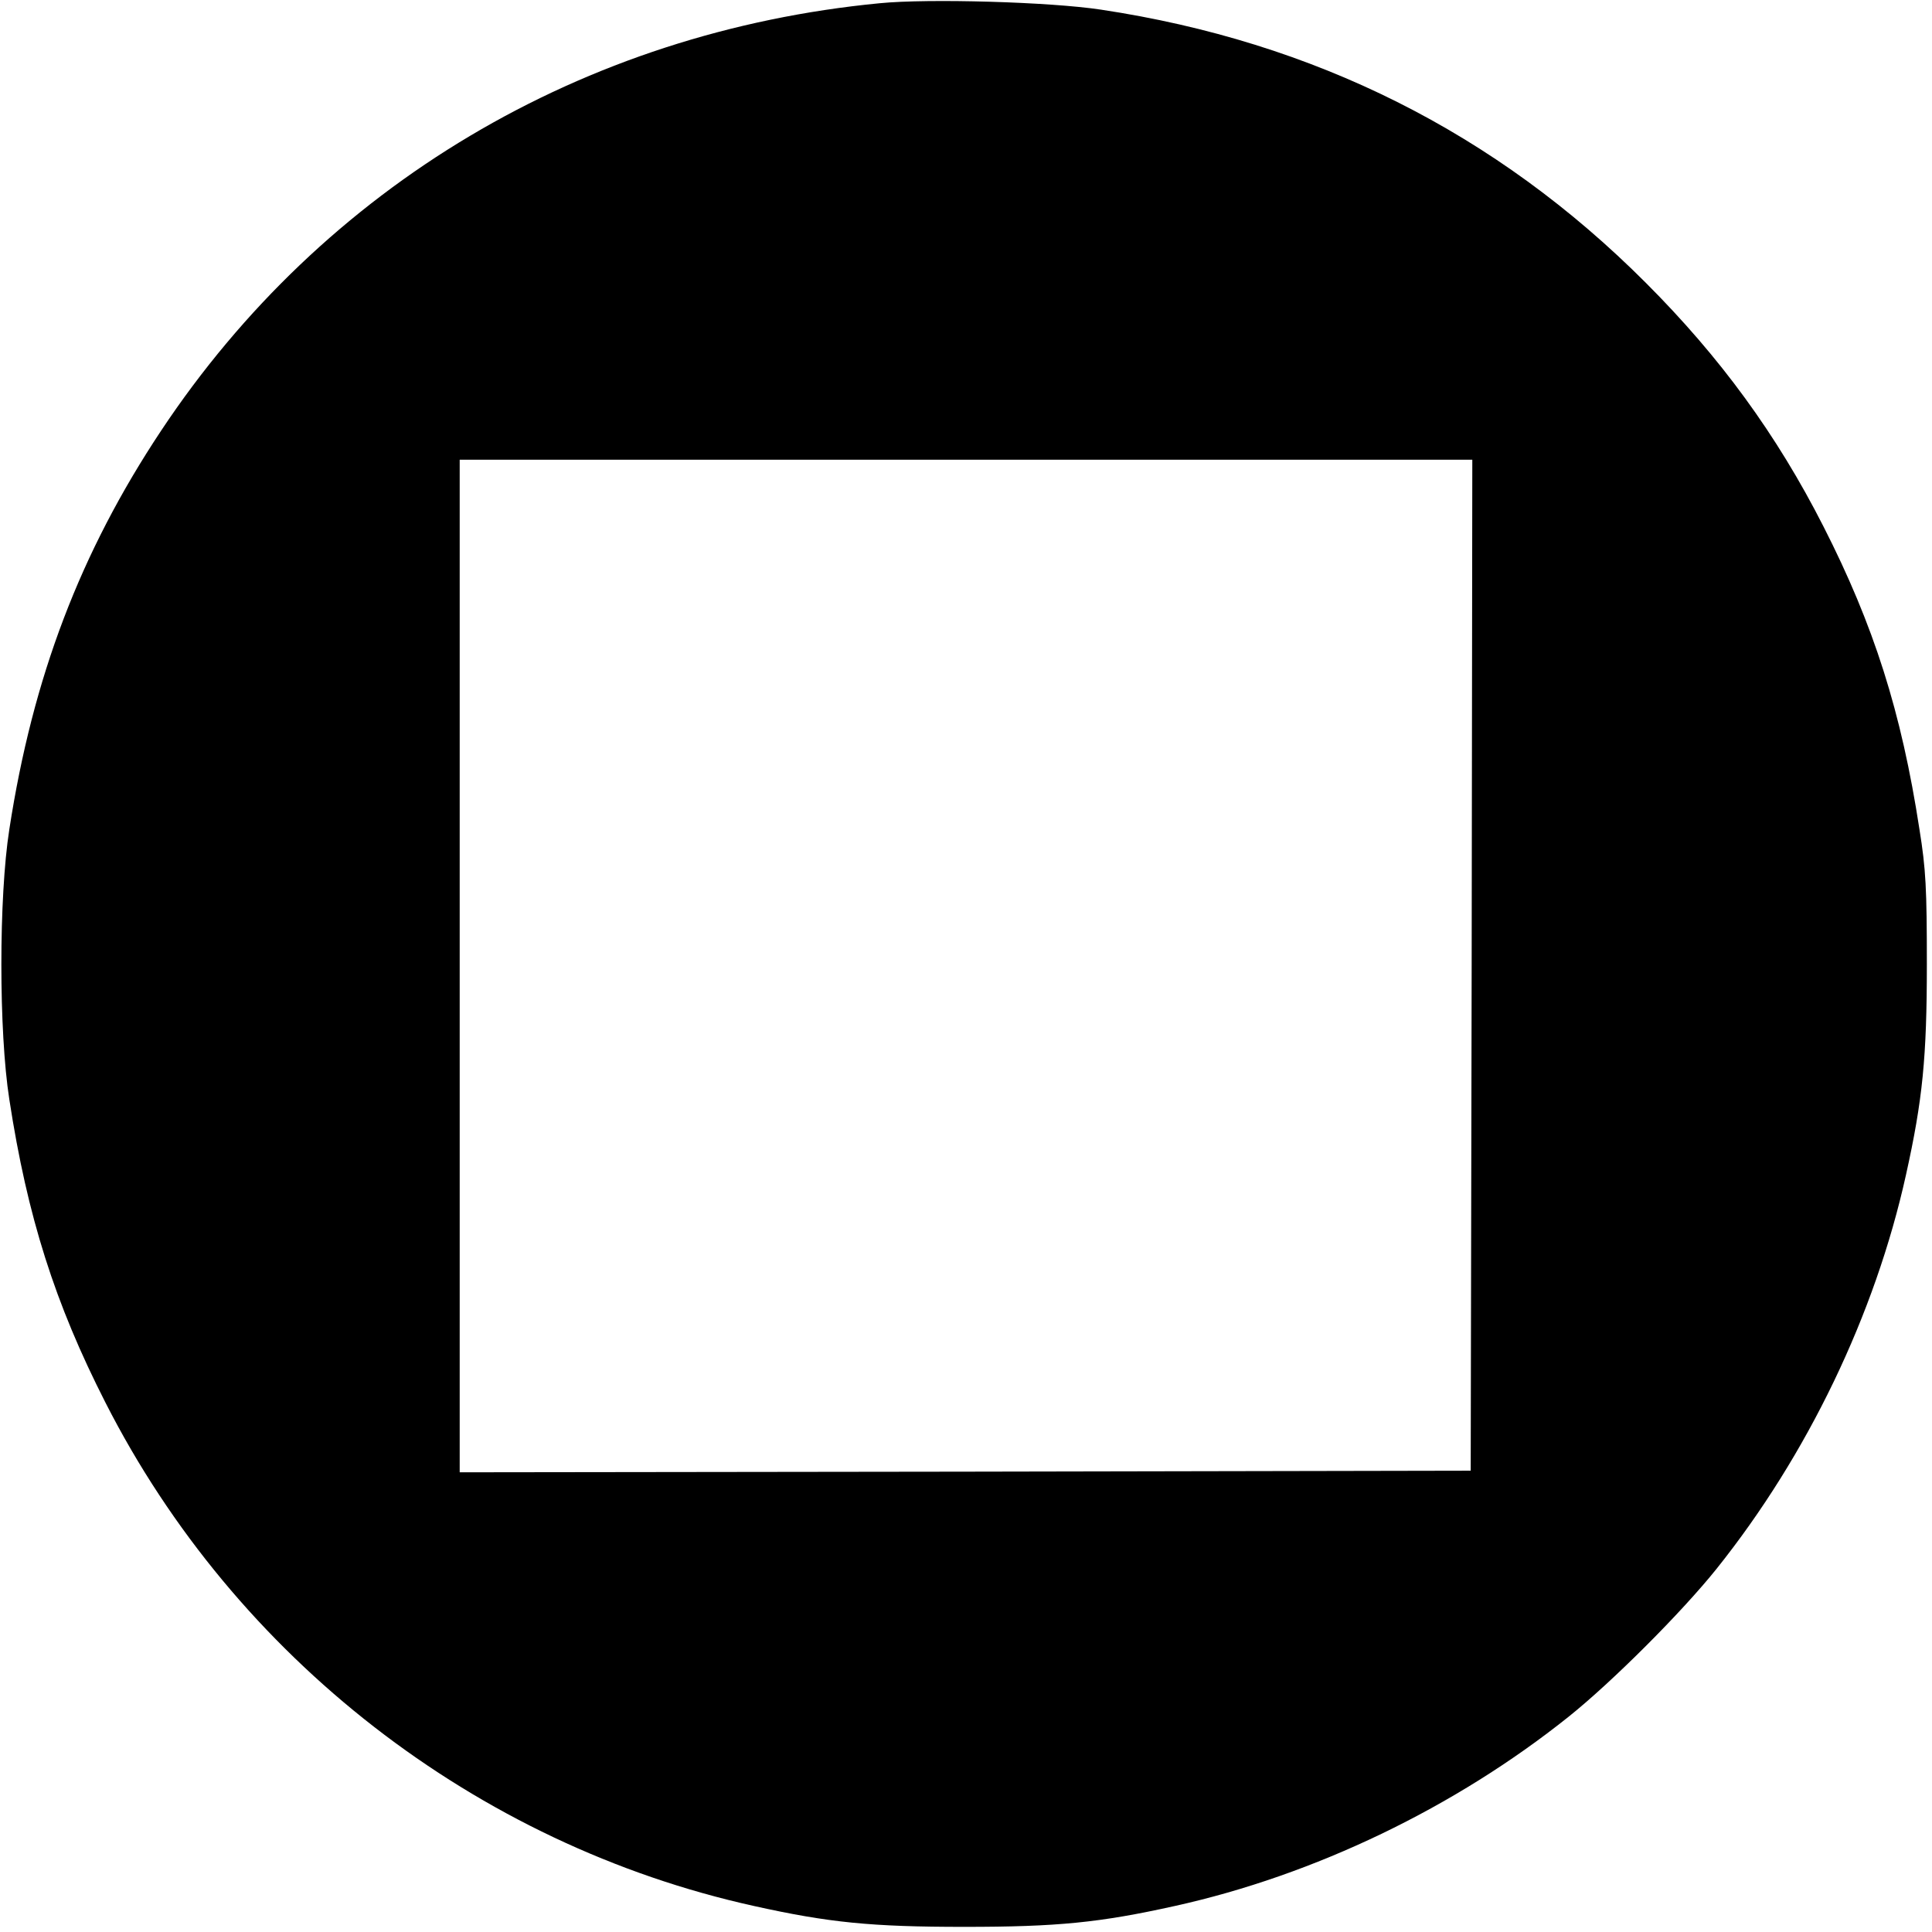
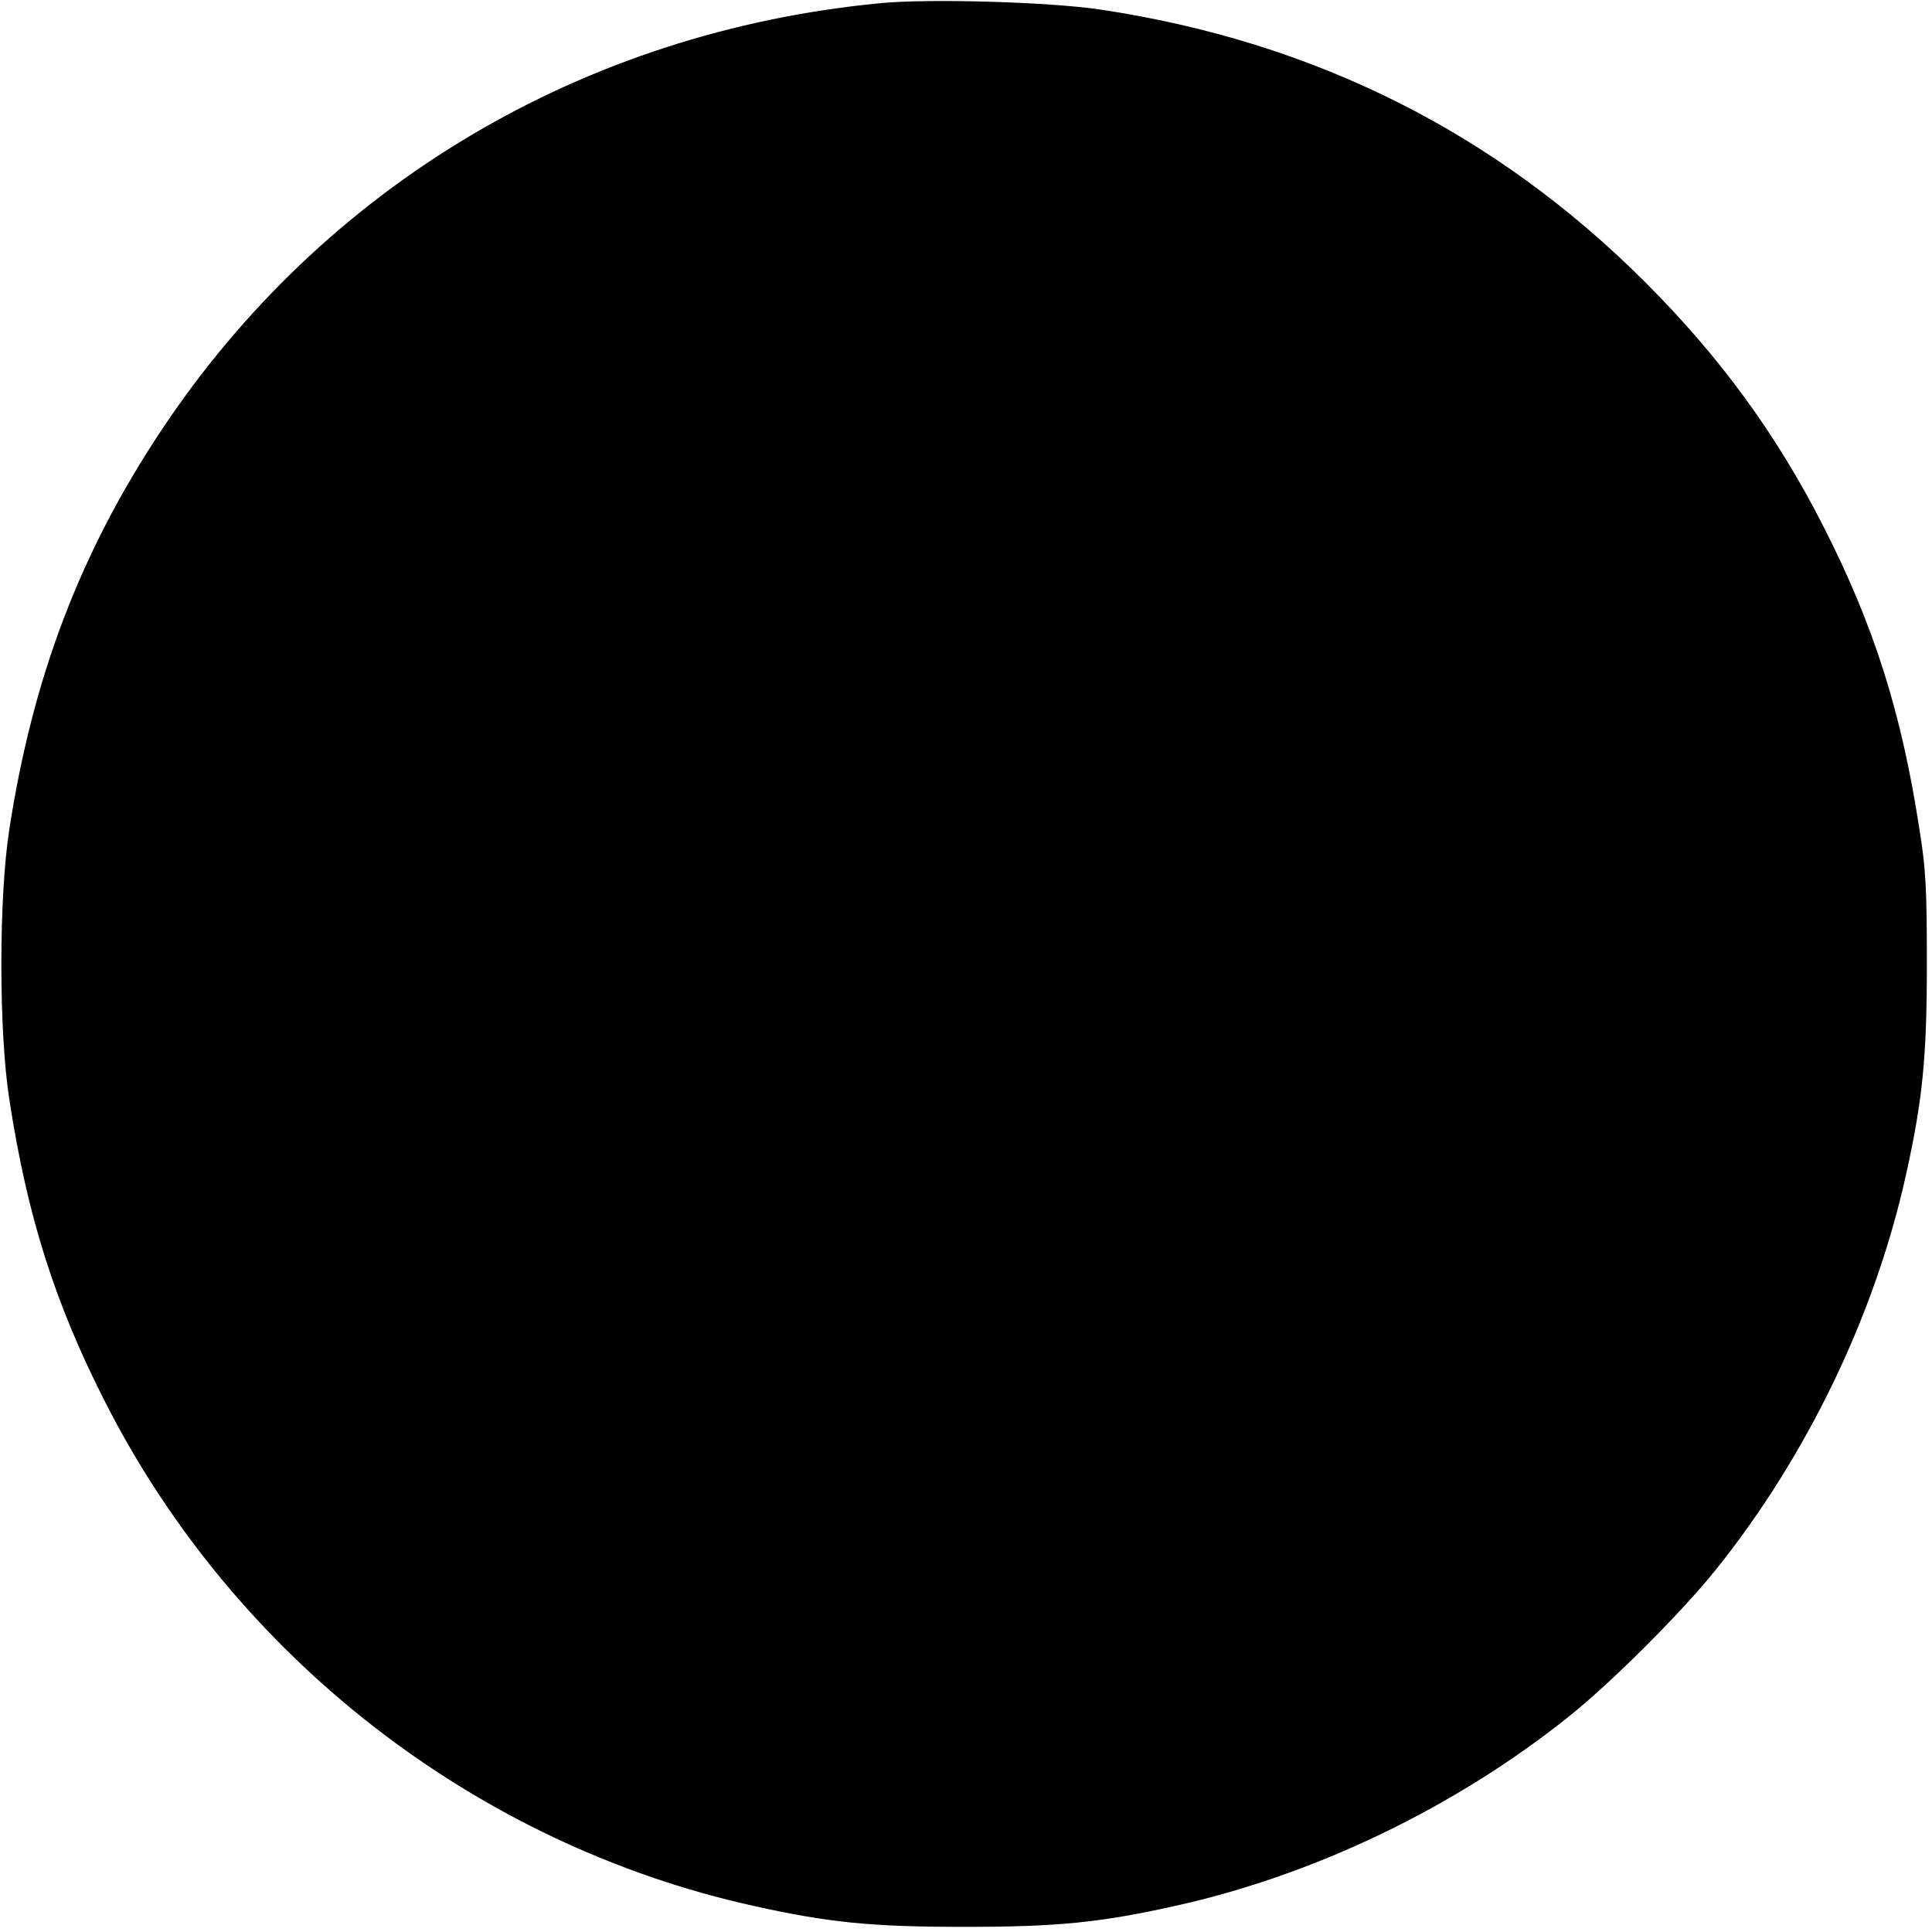
<svg xmlns="http://www.w3.org/2000/svg" version="1.0" width="601pt" height="601pt" viewBox="0 0 601 601" preserveAspectRatio="xMidYMid meet">
  <g transform="translate(0,601) scale(0.1,-0.1)" fill="#000000" stroke="none">
-     <path d="M2737 6000 c-924 -89 -1730 -568 -2236 -1330 -251 -378 -399 -766 -472 -1240 -33 -211 -33 -629 0 -840 56 -365 142 -635 299 -943 404 -794 1153 -1375 2017 -1566 234 -52 366 -65 655 -65 289 0 421 13 655 65 434 96 871 306 1225 589 135 108 352 325 460 460 283 354 493 791 589 1225 52 234 65 366 65 655 0 235 -3 296 -23 420 -56 365 -142 635 -299 943 -145 285 -321 526 -552 757 -466 467 -1031 750 -1695 850 -158 24 -536 35 -688 20z m1841 -2992 l-3 -1573 -1572 -3 -1573 -2 0 1575 0 1575 1575 0 1575 0 -2 -1572z" />
+     <path d="M2737 6000 c-924 -89 -1730 -568 -2236 -1330 -251 -378 -399 -766 -472 -1240 -33 -211 -33 -629 0 -840 56 -365 142 -635 299 -943 404 -794 1153 -1375 2017 -1566 234 -52 366 -65 655 -65 289 0 421 13 655 65 434 96 871 306 1225 589 135 108 352 325 460 460 283 354 493 791 589 1225 52 234 65 366 65 655 0 235 -3 296 -23 420 -56 365 -142 635 -299 943 -145 285 -321 526 -552 757 -466 467 -1031 750 -1695 850 -158 24 -536 35 -688 20z m1841 -2992 z" />
  </g>
</svg>